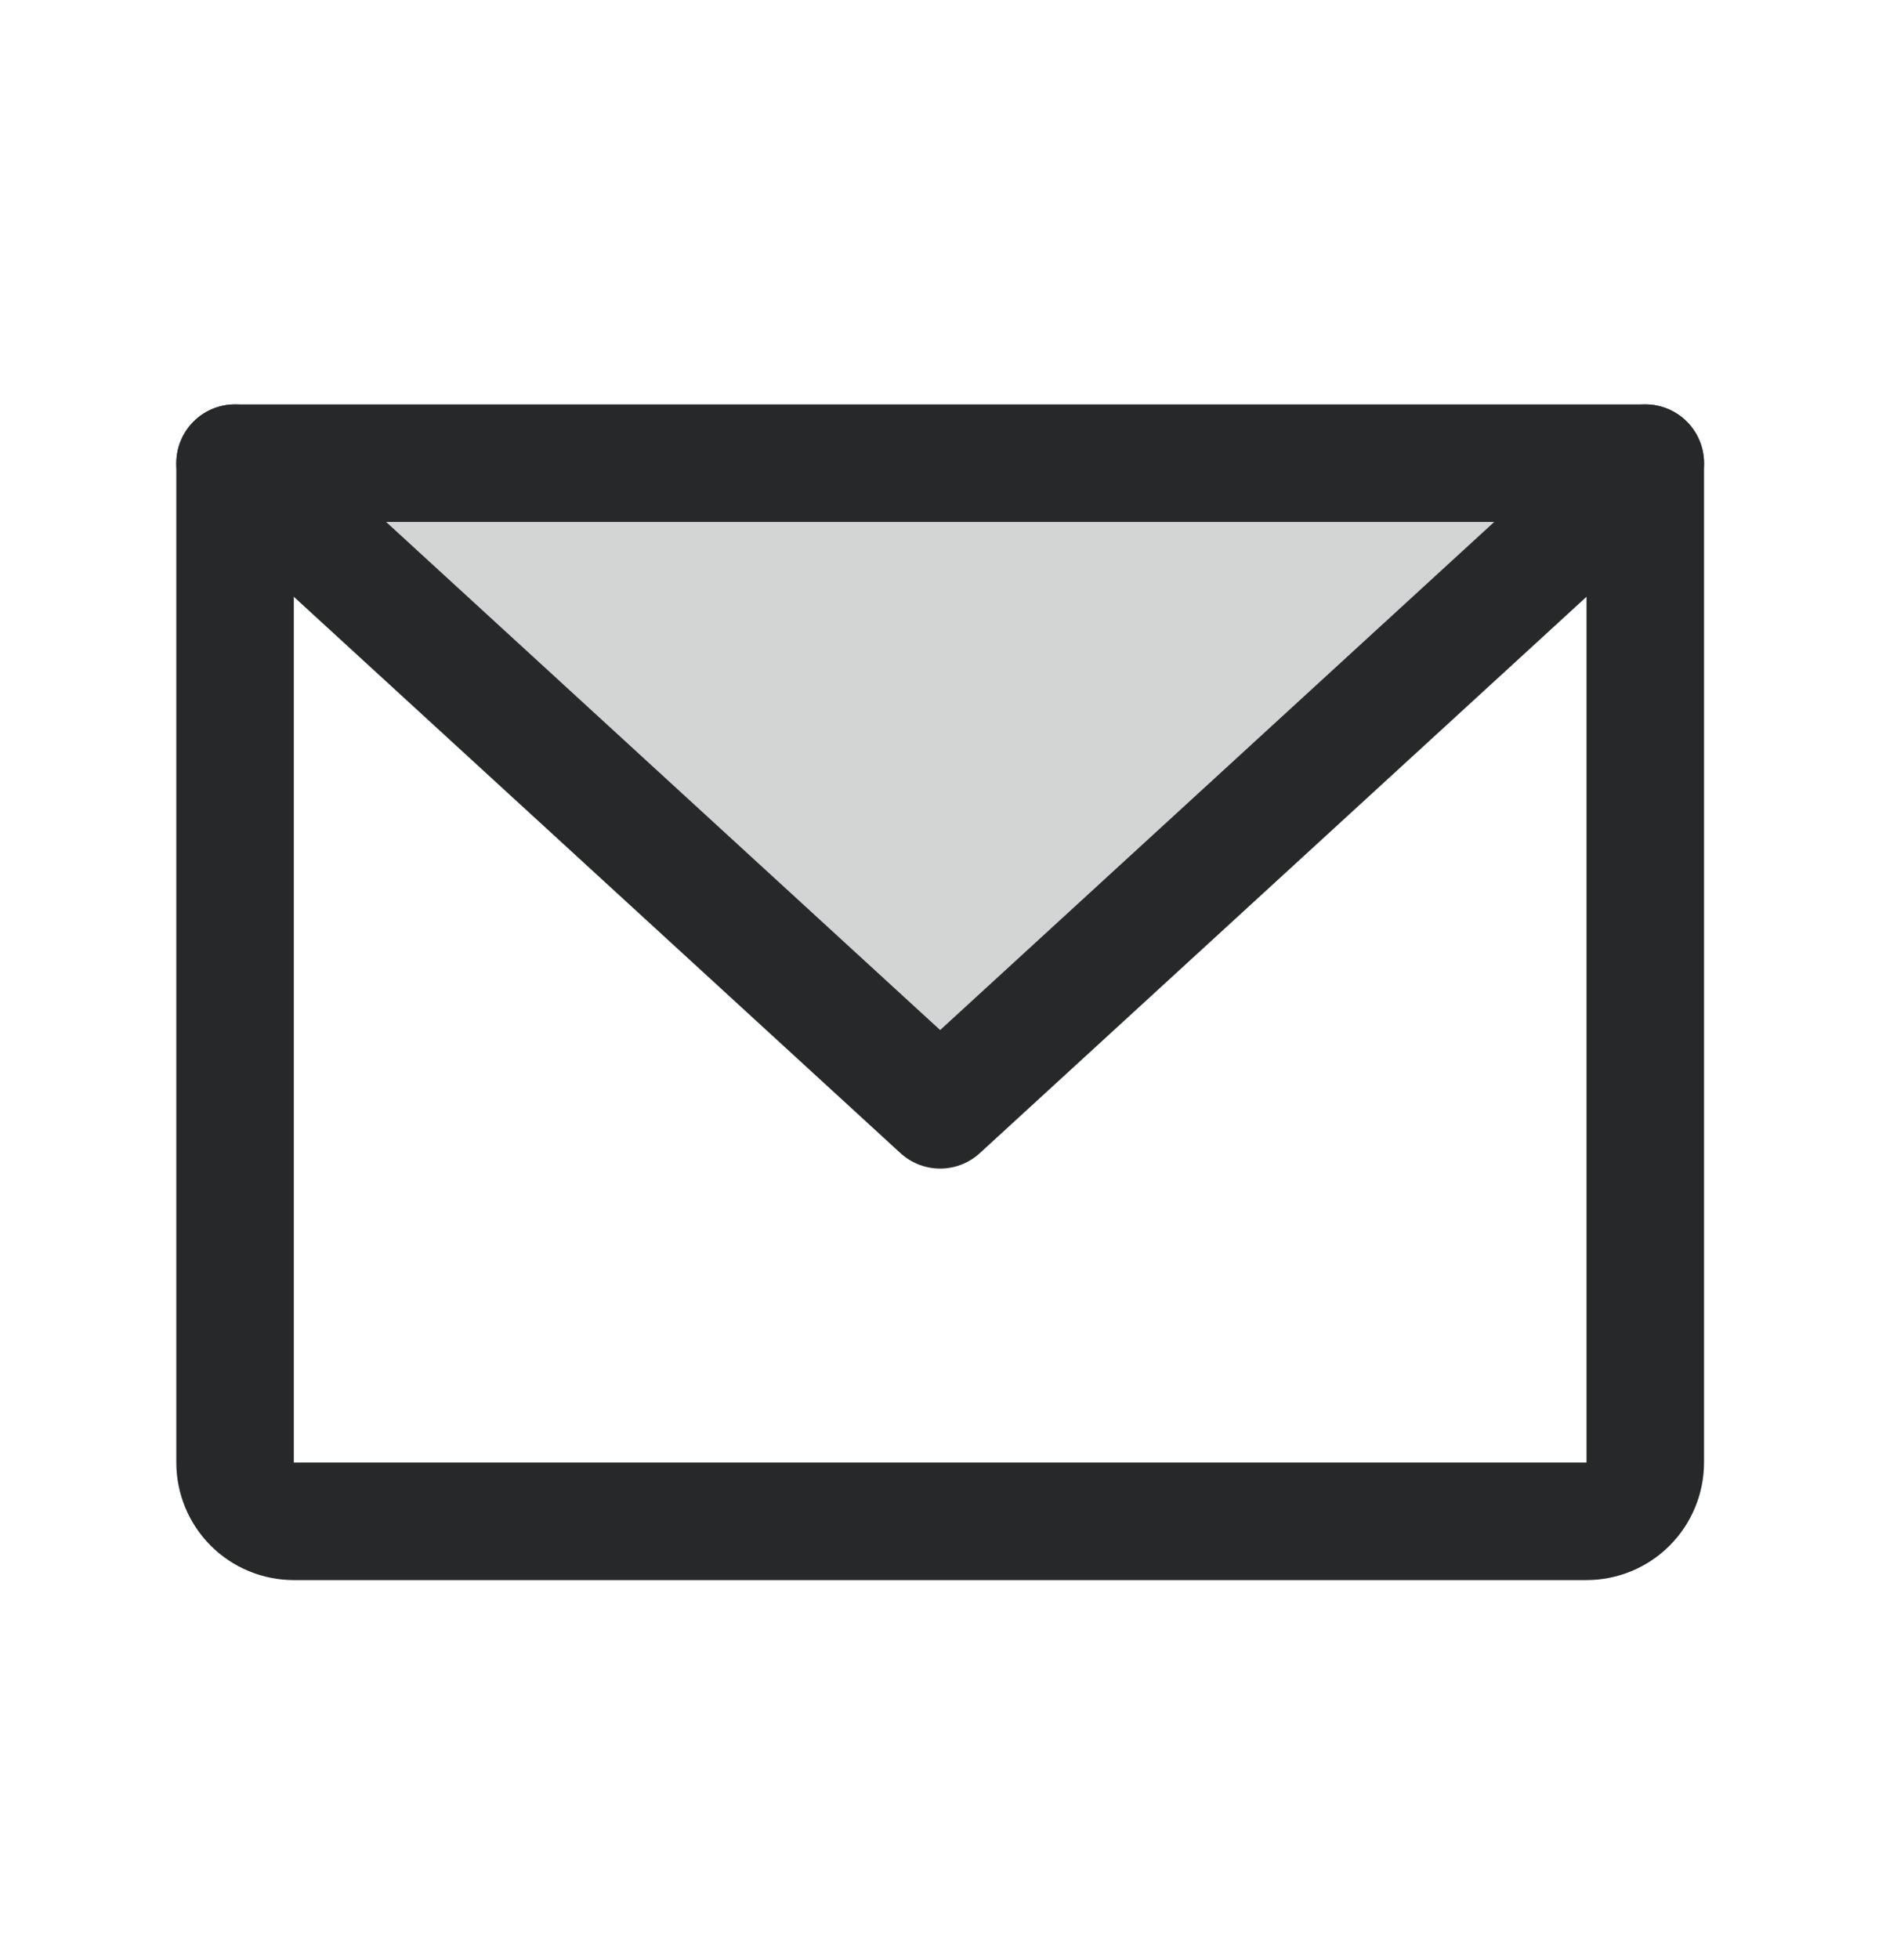
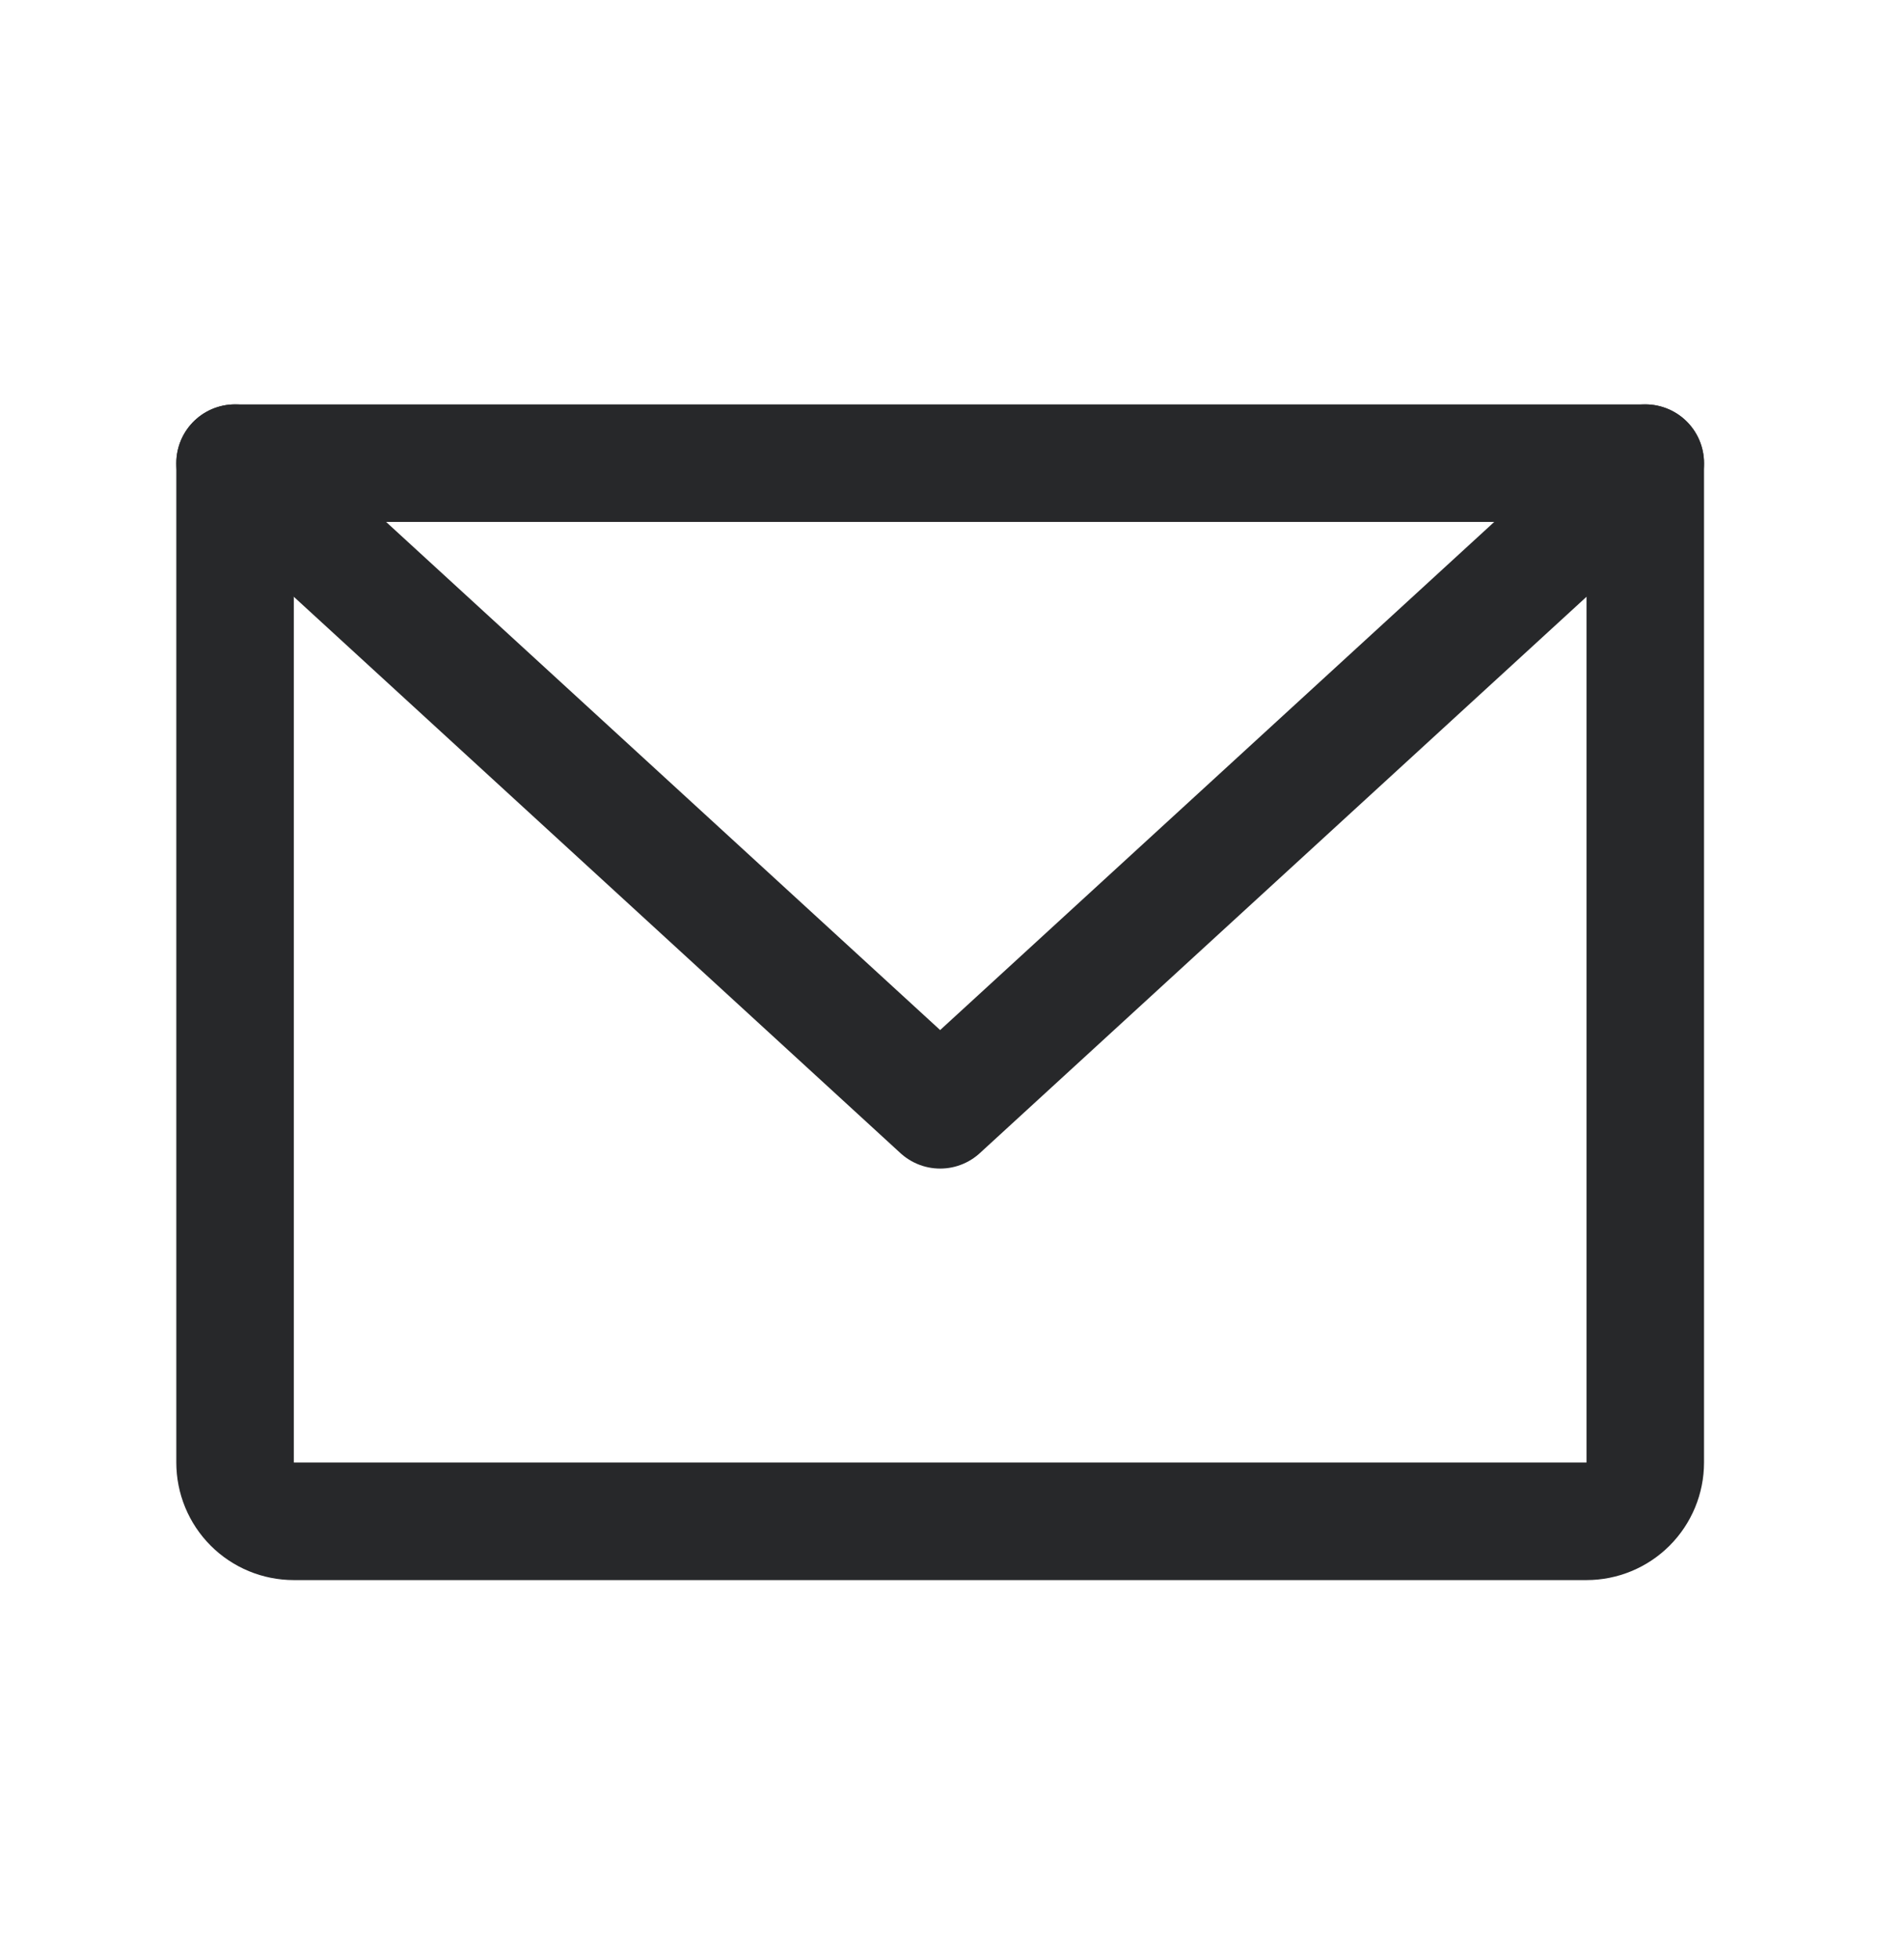
<svg xmlns="http://www.w3.org/2000/svg" width="35" height="36" viewBox="0 0 35 36" fill="none">
-   <path opacity="0.2" d="M30.244 8.51L17.282 20.391L4.321 8.51H30.244Z" fill="#27282A" />
  <path d="M4.321 8.51H30.244V26.872C30.244 27.158 30.13 27.433 29.927 27.636C29.725 27.838 29.45 27.952 29.163 27.952H5.401C5.114 27.952 4.839 27.838 4.637 27.636C4.434 27.433 4.321 27.158 4.321 26.872V8.51Z" stroke="#27282A" stroke-width="2.16" stroke-linecap="round" stroke-linejoin="round" />
  <path d="M30.244 8.51L17.282 20.391L4.321 8.51" stroke="#27282A" stroke-width="2.16" stroke-linecap="round" stroke-linejoin="round" />
</svg>